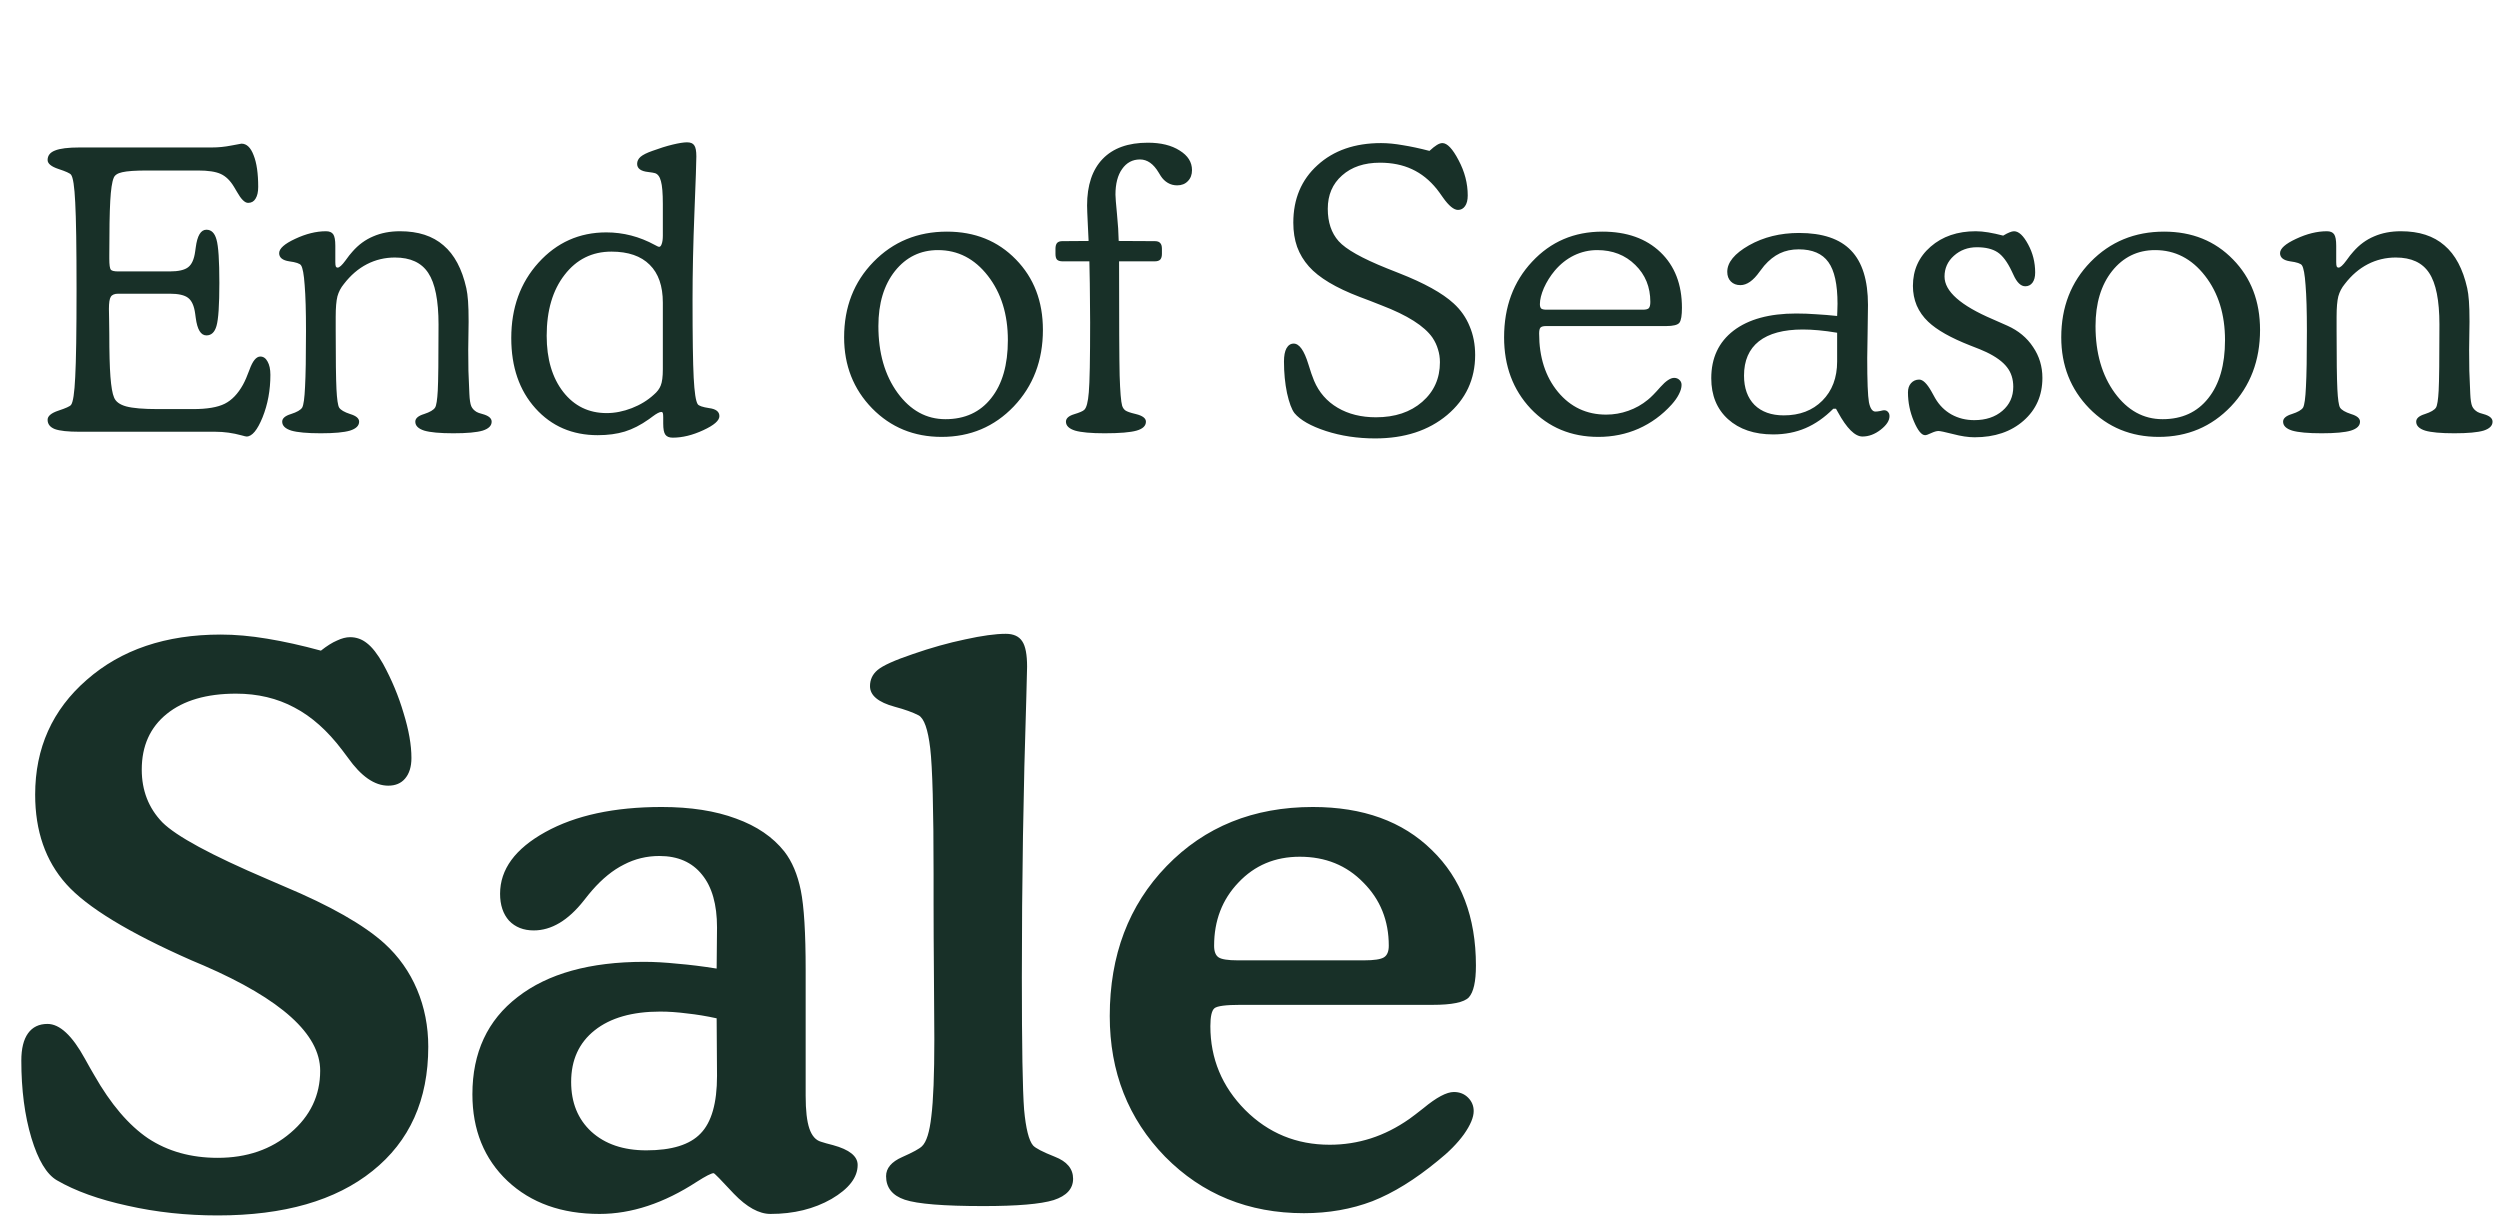
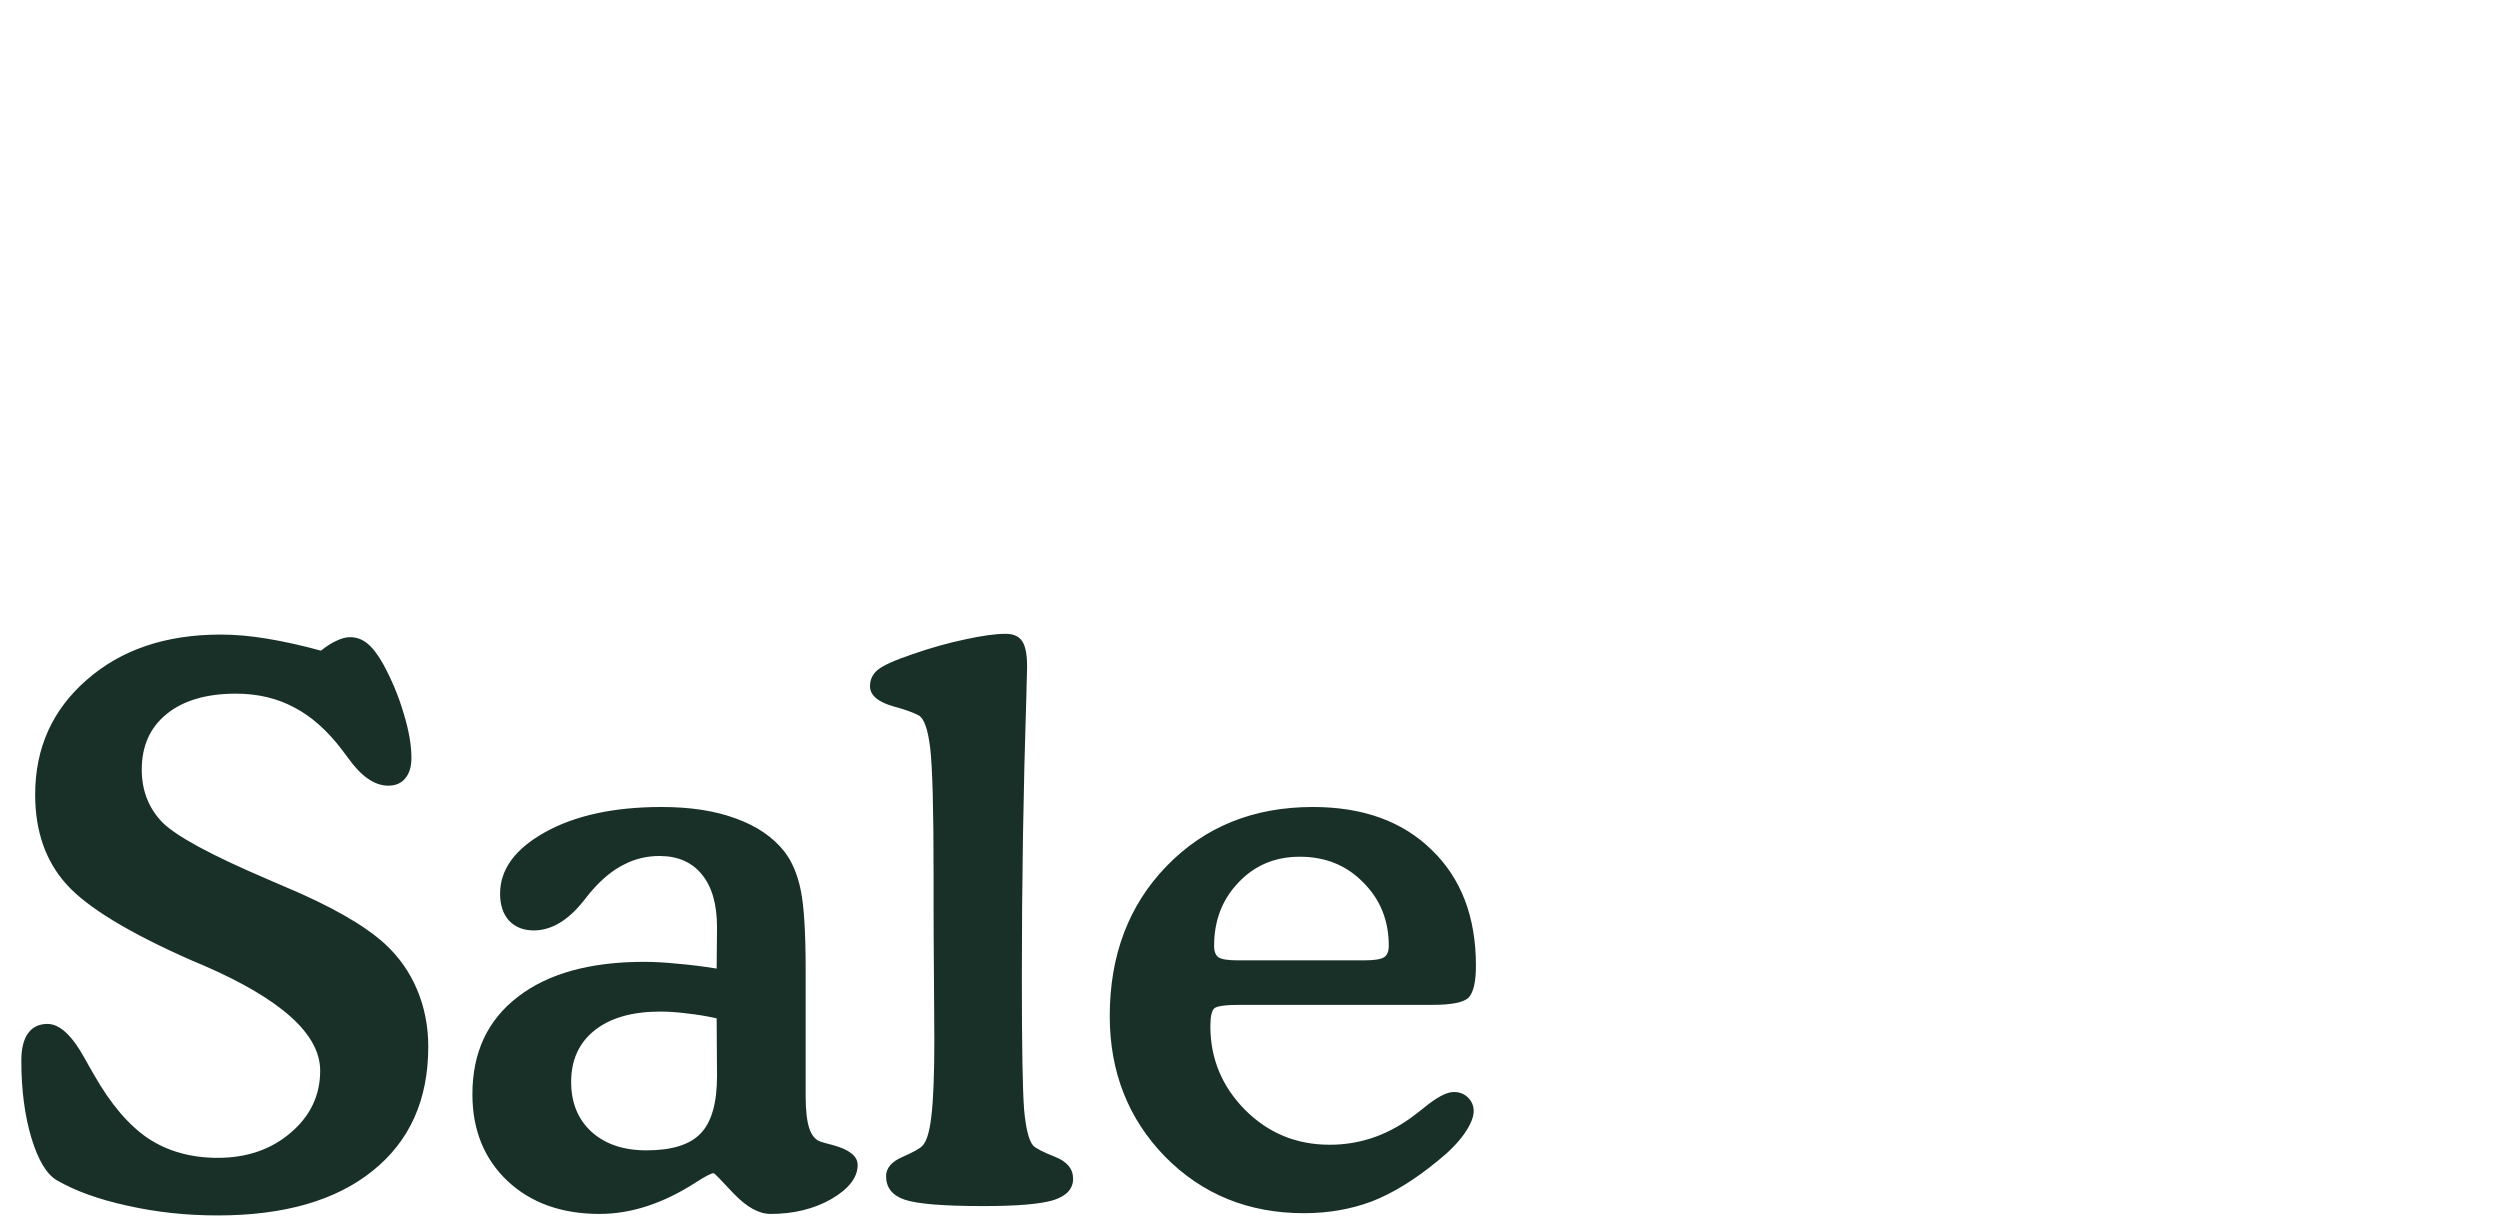
<svg xmlns="http://www.w3.org/2000/svg" width="359" height="176" viewBox="0 0 359 176" fill="none">
-   <path d="M11.43 62C9.753 62 8.568 61.872 7.875 61.617C7.182 61.344 6.836 60.897 6.836 60.277C6.836 59.749 7.355 59.311 8.395 58.965C9.452 58.618 10.053 58.345 10.199 58.145C10.491 57.78 10.691 56.449 10.801 54.152C10.928 51.855 10.992 47.654 10.992 41.547C10.992 35.495 10.928 31.329 10.801 29.051C10.691 26.772 10.491 25.451 10.199 25.086C10.053 24.885 9.452 24.612 8.395 24.266C7.355 23.919 6.836 23.491 6.836 22.98C6.836 22.342 7.191 21.887 7.902 21.613C8.613 21.322 9.789 21.176 11.43 21.176H30.434C31.345 21.176 32.266 21.085 33.195 20.902C34.143 20.72 34.635 20.629 34.672 20.629C35.419 20.629 36.003 21.185 36.422 22.297C36.859 23.391 37.078 24.904 37.078 26.836C37.078 27.565 36.95 28.13 36.695 28.531C36.458 28.932 36.103 29.133 35.629 29.133C35.155 29.133 34.626 28.613 34.043 27.574C33.861 27.246 33.715 27 33.605 26.836C33.059 25.924 32.421 25.305 31.691 24.977C30.98 24.648 29.887 24.484 28.41 24.484H21.191C19.46 24.484 18.247 24.566 17.555 24.73C16.88 24.876 16.47 25.15 16.324 25.551C16.087 26.116 15.923 27.219 15.832 28.859C15.741 30.482 15.695 33.089 15.695 36.68V37.145C15.695 38.02 15.768 38.548 15.914 38.73C16.06 38.895 16.415 38.977 16.98 38.977H24.363C25.621 38.977 26.505 38.776 27.016 38.375C27.544 37.974 27.881 37.217 28.027 36.105C28.046 35.978 28.073 35.786 28.109 35.531C28.328 33.836 28.838 32.988 29.641 32.988C30.352 32.988 30.835 33.462 31.09 34.41C31.363 35.34 31.5 37.409 31.5 40.617C31.5 43.807 31.363 45.867 31.09 46.797C30.835 47.708 30.352 48.164 29.641 48.164C28.838 48.164 28.328 47.325 28.109 45.648C28.073 45.375 28.046 45.175 28.027 45.047C27.881 43.935 27.544 43.178 27.016 42.777C26.505 42.376 25.621 42.176 24.363 42.176H16.98C16.452 42.176 16.096 42.322 15.914 42.613C15.732 42.887 15.641 43.47 15.641 44.363C15.641 44.582 15.65 45.092 15.668 45.895C15.686 46.678 15.695 47.362 15.695 47.945C15.695 50.607 15.75 52.658 15.859 54.098C15.969 55.538 16.142 56.531 16.379 57.078C16.616 57.68 17.199 58.108 18.129 58.363C19.077 58.618 20.599 58.746 22.695 58.746H27.727C29.732 58.746 31.245 58.491 32.266 57.98C33.286 57.47 34.161 56.559 34.891 55.246C35.182 54.717 35.492 54.007 35.82 53.113C36.276 51.837 36.796 51.199 37.379 51.199C37.816 51.199 38.163 51.436 38.418 51.91C38.691 52.384 38.828 53.022 38.828 53.824C38.828 56.03 38.454 58.062 37.707 59.922C36.96 61.763 36.194 62.684 35.41 62.684C35.319 62.684 35.082 62.629 34.699 62.52C33.441 62.173 32.184 62 30.926 62H11.43ZM48.152 37.637C48.152 37.965 48.18 38.184 48.234 38.293C48.289 38.384 48.371 38.43 48.48 38.43C48.736 38.43 49.109 38.092 49.602 37.418C50.003 36.853 50.34 36.425 50.613 36.133C51.47 35.148 52.464 34.419 53.594 33.945C54.724 33.453 56.009 33.207 57.449 33.207C60.056 33.207 62.134 33.882 63.684 35.23C65.251 36.561 66.345 38.612 66.965 41.383C67.074 41.875 67.156 42.495 67.211 43.242C67.266 43.971 67.293 44.956 67.293 46.195C67.293 46.596 67.284 47.243 67.266 48.137C67.247 49.03 67.238 49.732 67.238 50.242C67.238 51.19 67.247 52.193 67.266 53.25C67.302 54.307 67.348 55.41 67.402 56.559C67.439 57.397 67.53 57.99 67.676 58.336C67.822 58.664 68.077 58.938 68.441 59.156C68.587 59.247 68.87 59.348 69.289 59.457C70.164 59.694 70.602 60.059 70.602 60.551C70.602 61.134 70.173 61.562 69.316 61.836C68.46 62.091 67.056 62.219 65.106 62.219C63.173 62.219 61.779 62.091 60.922 61.836C60.065 61.562 59.637 61.134 59.637 60.551C59.637 60.077 60.056 59.712 60.895 59.457C61.733 59.184 62.262 58.874 62.48 58.527C62.663 58.236 62.79 57.425 62.863 56.094C62.936 54.763 62.973 51.6 62.973 46.605C62.973 43.142 62.48 40.672 61.496 39.195C60.53 37.719 58.935 36.98 56.711 36.98C55.271 36.98 53.931 37.3 52.691 37.938C51.452 38.575 50.349 39.523 49.383 40.781C48.945 41.31 48.635 41.902 48.453 42.559C48.289 43.215 48.207 44.19 48.207 45.484V47.508C48.207 51.609 48.243 54.398 48.316 55.875C48.389 57.333 48.517 58.217 48.699 58.527C48.918 58.874 49.447 59.184 50.285 59.457C51.142 59.712 51.57 60.077 51.57 60.551C51.57 61.134 51.133 61.562 50.258 61.836C49.401 62.091 48.007 62.219 46.074 62.219C44.124 62.219 42.711 62.091 41.836 61.836C40.961 61.562 40.523 61.134 40.523 60.551C40.523 60.077 40.943 59.712 41.781 59.457C42.638 59.184 43.176 58.874 43.395 58.527C43.595 58.163 43.732 57.169 43.805 55.547C43.896 53.906 43.941 51.227 43.941 47.508C43.941 44.682 43.878 42.495 43.75 40.945C43.641 39.396 43.467 38.448 43.23 38.102C43.066 37.846 42.501 37.655 41.535 37.527C40.569 37.382 40.086 36.99 40.086 36.352C40.086 35.695 40.852 35.012 42.383 34.301C43.932 33.572 45.409 33.207 46.812 33.207C47.305 33.207 47.651 33.353 47.852 33.645C48.052 33.936 48.152 34.483 48.152 35.285V37.637ZM95.184 29.297C95.184 27.747 95.092 26.654 94.91 26.016C94.746 25.378 94.463 24.995 94.062 24.867C93.88 24.812 93.561 24.758 93.106 24.703C92.03 24.594 91.492 24.202 91.492 23.527C91.492 23.145 91.656 22.807 91.984 22.516C92.331 22.224 92.896 21.941 93.68 21.668C94.719 21.285 95.685 20.984 96.578 20.766C97.49 20.547 98.182 20.438 98.656 20.438C99.167 20.438 99.513 20.583 99.695 20.875C99.896 21.148 99.996 21.677 99.996 22.461C99.996 23.208 99.905 25.87 99.723 30.445C99.54 35.003 99.449 39.195 99.449 43.023C99.449 48.383 99.504 52.12 99.613 54.234C99.723 56.349 99.914 57.616 100.188 58.035C100.333 58.272 100.889 58.464 101.855 58.609C102.822 58.737 103.305 59.12 103.305 59.758C103.305 60.396 102.53 61.07 100.98 61.781C99.449 62.492 97.991 62.848 96.606 62.848C96.095 62.848 95.74 62.702 95.539 62.41C95.338 62.137 95.238 61.608 95.238 60.824V59.922C95.238 59.63 95.22 59.43 95.184 59.32C95.147 59.211 95.074 59.156 94.965 59.156C94.71 59.156 94.29 59.375 93.707 59.812C93.47 59.995 93.297 60.122 93.188 60.195C92.003 61.034 90.845 61.626 89.715 61.973C88.585 62.319 87.29 62.492 85.832 62.492C82.186 62.492 79.206 61.207 76.891 58.637C74.576 56.066 73.418 52.703 73.418 48.547C73.418 44.208 74.721 40.599 77.328 37.719C79.953 34.82 83.198 33.371 87.062 33.371C89.505 33.371 91.829 33.973 94.035 35.176C94.363 35.358 94.564 35.449 94.637 35.449C94.801 35.449 94.928 35.312 95.019 35.039C95.129 34.747 95.184 34.346 95.184 33.836V29.297ZM95.184 43.461C95.184 41.073 94.555 39.259 93.297 38.02C92.039 36.762 90.207 36.133 87.801 36.133C85.03 36.133 82.788 37.245 81.074 39.469C79.361 41.675 78.504 44.591 78.504 48.219C78.504 51.555 79.297 54.243 80.883 56.285C82.469 58.309 84.547 59.32 87.117 59.32C88.302 59.32 89.505 59.083 90.727 58.609C91.948 58.135 93.005 57.488 93.898 56.668C94.372 56.267 94.701 55.829 94.883 55.355C95.083 54.863 95.184 54.089 95.184 53.031V52.266V43.461ZM126.137 46.824C126.137 50.689 127.057 53.888 128.898 56.422C130.74 58.938 133.027 60.195 135.762 60.195C138.551 60.195 140.738 59.193 142.324 57.188C143.928 55.182 144.73 52.402 144.73 48.848C144.73 45.147 143.773 42.066 141.859 39.605C139.945 37.145 137.557 35.914 134.695 35.914C132.18 35.914 130.12 36.917 128.516 38.922C126.93 40.927 126.137 43.561 126.137 46.824ZM121.215 48.438C121.215 44.099 122.618 40.49 125.426 37.609C128.251 34.711 131.77 33.262 135.98 33.262C139.991 33.262 143.29 34.592 145.879 37.254C148.467 39.897 149.762 43.27 149.762 47.371C149.762 51.764 148.367 55.428 145.578 58.363C142.789 61.28 139.335 62.738 135.215 62.738C131.241 62.738 127.914 61.371 125.234 58.637C122.555 55.884 121.215 52.484 121.215 48.438ZM156.434 37.527H152.578C152.214 37.527 151.949 37.445 151.785 37.281C151.639 37.117 151.566 36.844 151.566 36.461V35.723C151.566 35.358 151.639 35.085 151.785 34.902C151.949 34.72 152.195 34.629 152.523 34.629L156.324 34.602C156.306 34.055 156.27 33.298 156.215 32.332C156.142 30.855 156.105 29.917 156.105 29.516C156.105 26.599 156.853 24.366 158.348 22.816C159.842 21.267 162.003 20.492 164.828 20.492C166.706 20.492 168.228 20.866 169.395 21.613C170.579 22.342 171.172 23.281 171.172 24.43C171.172 25.086 170.971 25.615 170.57 26.016C170.188 26.417 169.677 26.617 169.039 26.617C168.547 26.617 168.1 26.499 167.699 26.262C167.298 26.025 166.961 25.697 166.688 25.277C166.615 25.168 166.514 25.004 166.387 24.785C165.639 23.527 164.746 22.898 163.707 22.898C162.632 22.898 161.775 23.354 161.137 24.266C160.499 25.159 160.18 26.389 160.18 27.957C160.18 28.322 160.253 29.242 160.398 30.719C160.544 32.195 160.626 33.49 160.645 34.602L165.84 34.629C166.204 34.629 166.46 34.72 166.605 34.902C166.77 35.066 166.852 35.34 166.852 35.723V36.461C166.852 36.825 166.77 37.099 166.605 37.281C166.441 37.445 166.186 37.527 165.84 37.527H160.699C160.699 46.132 160.727 51.6 160.781 53.934C160.854 56.249 160.973 57.689 161.137 58.254C161.228 58.546 161.383 58.773 161.602 58.938C161.839 59.102 162.303 59.266 162.996 59.43C163.014 59.43 163.051 59.439 163.105 59.457C164.072 59.694 164.555 60.059 164.555 60.551C164.555 61.152 164.108 61.581 163.215 61.836C162.322 62.091 160.79 62.219 158.621 62.219C156.671 62.219 155.258 62.091 154.383 61.836C153.508 61.562 153.07 61.134 153.07 60.551C153.07 60.077 153.462 59.721 154.246 59.484C155.03 59.247 155.513 59.038 155.695 58.855C156.023 58.564 156.242 57.725 156.352 56.34C156.479 54.936 156.543 51.582 156.543 46.277C156.543 45.238 156.534 44.126 156.516 42.941C156.516 41.738 156.488 39.934 156.434 37.527ZM205.27 21.668C205.707 21.267 206.062 20.984 206.336 20.82C206.628 20.638 206.892 20.547 207.129 20.547C207.822 20.547 208.596 21.367 209.453 23.008C210.328 24.648 210.766 26.335 210.766 28.066C210.766 28.723 210.638 29.233 210.383 29.598C210.128 29.962 209.79 30.145 209.371 30.145C208.77 30.145 208.049 29.552 207.211 28.367C206.846 27.838 206.555 27.438 206.336 27.164C205.297 25.87 204.103 24.913 202.754 24.293C201.423 23.673 199.892 23.363 198.16 23.363C195.9 23.363 194.086 23.974 192.719 25.195C191.352 26.398 190.668 27.994 190.668 29.98C190.668 31.913 191.188 33.462 192.227 34.629C193.266 35.796 195.581 37.099 199.172 38.539C199.555 38.703 200.129 38.931 200.895 39.223C204.522 40.645 207.138 42.094 208.742 43.57C209.763 44.5 210.529 45.594 211.039 46.852C211.568 48.091 211.832 49.467 211.832 50.98C211.832 54.462 210.492 57.333 207.812 59.594C205.133 61.836 201.688 62.957 197.477 62.957C194.943 62.957 192.582 62.602 190.395 61.891C188.225 61.18 186.721 60.323 185.883 59.32C185.482 58.792 185.126 57.835 184.816 56.449C184.525 55.046 184.379 53.533 184.379 51.91C184.379 51.09 184.497 50.461 184.734 50.023C184.99 49.568 185.336 49.34 185.773 49.34C186.576 49.34 187.277 50.324 187.879 52.293C188.189 53.314 188.462 54.107 188.699 54.672C189.41 56.349 190.54 57.643 192.09 58.555C193.639 59.466 195.471 59.922 197.586 59.922C200.32 59.922 202.535 59.184 204.23 57.707C205.926 56.23 206.773 54.335 206.773 52.02C206.773 51.363 206.682 50.753 206.5 50.188C206.336 49.604 206.072 49.039 205.707 48.492C204.54 46.815 202.098 45.266 198.379 43.844C197.65 43.552 197.094 43.333 196.711 43.188C196.383 43.06 195.9 42.878 195.262 42.641C191.816 41.328 189.383 39.87 187.961 38.266C187.214 37.427 186.648 36.488 186.266 35.449C185.901 34.41 185.719 33.253 185.719 31.977C185.719 28.568 186.876 25.815 189.191 23.719C191.507 21.604 194.551 20.547 198.324 20.547C199.272 20.547 200.311 20.647 201.441 20.848C202.59 21.03 203.866 21.303 205.27 21.668ZM222.086 44.473H235.922C236.341 44.473 236.624 44.4 236.77 44.254C236.915 44.09 236.988 43.789 236.988 43.352C236.988 41.219 236.268 39.45 234.828 38.047C233.388 36.625 231.565 35.914 229.359 35.914C228.193 35.914 227.081 36.169 226.023 36.68C224.984 37.19 224.064 37.919 223.262 38.867C222.624 39.633 222.104 40.462 221.703 41.355C221.32 42.249 221.129 43.023 221.129 43.68C221.129 43.971 221.193 44.181 221.32 44.309C221.466 44.418 221.721 44.473 222.086 44.473ZM239.23 46.824H221.977C221.612 46.824 221.357 46.897 221.211 47.043C221.083 47.189 221.02 47.471 221.02 47.891C221.02 51.3 221.922 54.098 223.727 56.285C225.531 58.454 227.837 59.539 230.645 59.539C231.738 59.539 232.796 59.357 233.816 58.992C234.855 58.628 235.794 58.099 236.633 57.406C237.07 57.06 237.672 56.449 238.438 55.574C239.221 54.699 239.878 54.262 240.406 54.262C240.716 54.262 240.971 54.362 241.172 54.562C241.372 54.745 241.473 54.982 241.473 55.273C241.473 55.675 241.345 56.121 241.09 56.613C240.853 57.087 240.507 57.579 240.051 58.09C238.684 59.603 237.098 60.76 235.293 61.562C233.507 62.346 231.583 62.738 229.523 62.738C225.622 62.738 222.387 61.389 219.816 58.691C217.264 55.975 215.988 52.557 215.988 48.438C215.988 44.062 217.328 40.444 220.008 37.582C222.688 34.702 226.051 33.262 230.098 33.262C233.598 33.262 236.378 34.246 238.438 36.215C240.497 38.184 241.527 40.845 241.527 44.199C241.527 45.293 241.409 46.004 241.172 46.332C240.935 46.66 240.288 46.824 239.23 46.824ZM263.812 45.375C263.831 45.156 263.84 44.928 263.84 44.691C263.858 44.454 263.867 44.099 263.867 43.625C263.867 40.836 263.43 38.84 262.555 37.637C261.68 36.415 260.258 35.805 258.289 35.805C257.286 35.805 256.384 35.996 255.582 36.379C254.78 36.762 254.033 37.354 253.34 38.156C253.194 38.339 252.975 38.621 252.684 39.004C251.772 40.298 250.852 40.945 249.922 40.945C249.357 40.945 248.901 40.772 248.555 40.426C248.208 40.079 248.035 39.615 248.035 39.031C248.035 37.682 249.074 36.415 251.152 35.23C253.249 34.046 255.646 33.453 258.344 33.453C261.716 33.453 264.204 34.292 265.809 35.969C267.431 37.646 268.242 40.253 268.242 43.789C268.242 44.81 268.224 46.168 268.188 47.863C268.151 49.559 268.133 50.743 268.133 51.418C268.133 54.736 268.215 56.85 268.379 57.762C268.561 58.655 268.871 59.102 269.309 59.102C269.491 59.102 269.719 59.074 269.992 59.02C270.284 58.947 270.466 58.91 270.539 58.91C270.794 58.91 270.986 58.992 271.113 59.156C271.259 59.302 271.332 59.503 271.332 59.758C271.332 60.396 270.913 61.043 270.074 61.699C269.236 62.355 268.361 62.684 267.449 62.684C266.374 62.684 265.198 61.517 263.922 59.184C263.812 58.983 263.721 58.819 263.648 58.691H263.266C262.008 59.949 260.677 60.879 259.273 61.48C257.87 62.082 256.32 62.383 254.625 62.383C251.927 62.383 249.767 61.654 248.145 60.195C246.54 58.737 245.738 56.777 245.738 54.316C245.738 51.4 246.805 49.121 248.938 47.48C251.089 45.84 254.087 45.02 257.934 45.02C258.9 45.02 259.866 45.056 260.832 45.129C261.816 45.184 262.81 45.266 263.812 45.375ZM263.812 47.781C262.846 47.617 261.953 47.499 261.133 47.426C260.331 47.353 259.583 47.316 258.891 47.316C256.12 47.316 254.014 47.882 252.574 49.012C251.152 50.142 250.441 51.783 250.441 53.934C250.441 55.72 250.943 57.124 251.945 58.145C252.966 59.147 254.37 59.648 256.156 59.648C258.435 59.648 260.276 58.947 261.68 57.543C263.102 56.121 263.812 54.243 263.812 51.91V47.781ZM287.656 33.836C288.021 33.617 288.322 33.462 288.559 33.371C288.814 33.262 289.033 33.207 289.215 33.207C289.889 33.207 290.564 33.836 291.238 35.094C291.913 36.333 292.25 37.682 292.25 39.141C292.25 39.76 292.122 40.243 291.867 40.59C291.612 40.936 291.266 41.109 290.828 41.109C290.19 41.109 289.625 40.562 289.133 39.469C289.023 39.232 288.941 39.059 288.887 38.949C288.249 37.6 287.565 36.689 286.836 36.215C286.107 35.741 285.122 35.504 283.883 35.504C282.589 35.504 281.486 35.914 280.574 36.734C279.681 37.536 279.234 38.53 279.234 39.715C279.234 41.829 281.54 43.871 286.152 45.84C287.064 46.241 287.766 46.551 288.258 46.77C289.844 47.48 291.074 48.501 291.949 49.832C292.842 51.145 293.289 52.621 293.289 54.262C293.289 56.777 292.387 58.828 290.582 60.414C288.777 62 286.435 62.793 283.555 62.793C282.643 62.793 281.604 62.638 280.438 62.328C279.289 62.036 278.596 61.891 278.359 61.891C278.104 61.891 277.758 61.991 277.32 62.191C276.901 62.392 276.609 62.492 276.445 62.492C275.935 62.492 275.397 61.827 274.832 60.496C274.267 59.165 273.984 57.78 273.984 56.34C273.984 55.793 274.13 55.355 274.422 55.027C274.732 54.681 275.124 54.508 275.598 54.508C276.126 54.508 276.71 55.073 277.348 56.203C277.585 56.641 277.767 56.969 277.895 57.188C278.478 58.19 279.253 58.965 280.219 59.512C281.203 60.059 282.297 60.332 283.5 60.332C285.159 60.332 286.508 59.885 287.547 58.992C288.586 58.099 289.105 56.95 289.105 55.547C289.105 54.435 288.805 53.496 288.203 52.73C287.602 51.947 286.617 51.227 285.25 50.57C284.758 50.333 283.983 50.014 282.926 49.613C280.137 48.52 278.122 47.38 276.883 46.195C276.172 45.521 275.625 44.746 275.242 43.871C274.878 42.996 274.695 42.057 274.695 41.055C274.695 38.776 275.543 36.898 277.238 35.422C278.934 33.945 281.094 33.207 283.719 33.207C284.266 33.207 284.867 33.262 285.523 33.371C286.18 33.48 286.891 33.635 287.656 33.836ZM300.918 46.824C300.918 50.689 301.839 53.888 303.68 56.422C305.521 58.938 307.809 60.195 310.543 60.195C313.332 60.195 315.52 59.193 317.105 57.188C318.71 55.182 319.512 52.402 319.512 48.848C319.512 45.147 318.555 42.066 316.641 39.605C314.727 37.145 312.339 35.914 309.477 35.914C306.961 35.914 304.901 36.917 303.297 38.922C301.711 40.927 300.918 43.561 300.918 46.824ZM295.996 48.438C295.996 44.099 297.4 40.49 300.207 37.609C303.033 34.711 306.551 33.262 310.762 33.262C314.772 33.262 318.072 34.592 320.66 37.254C323.249 39.897 324.543 43.27 324.543 47.371C324.543 51.764 323.148 55.428 320.359 58.363C317.57 61.28 314.116 62.738 309.996 62.738C306.022 62.738 302.695 61.371 300.016 58.637C297.336 55.884 295.996 52.484 295.996 48.438ZM335.48 37.637C335.48 37.965 335.508 38.184 335.562 38.293C335.617 38.384 335.699 38.43 335.809 38.43C336.064 38.43 336.438 38.092 336.93 37.418C337.331 36.853 337.668 36.425 337.941 36.133C338.798 35.148 339.792 34.419 340.922 33.945C342.052 33.453 343.337 33.207 344.777 33.207C347.384 33.207 349.462 33.882 351.012 35.23C352.579 36.561 353.673 38.612 354.293 41.383C354.402 41.875 354.484 42.495 354.539 43.242C354.594 43.971 354.621 44.956 354.621 46.195C354.621 46.596 354.612 47.243 354.594 48.137C354.576 49.03 354.566 49.732 354.566 50.242C354.566 51.19 354.576 52.193 354.594 53.25C354.63 54.307 354.676 55.41 354.73 56.559C354.767 57.397 354.858 57.99 355.004 58.336C355.15 58.664 355.405 58.938 355.77 59.156C355.915 59.247 356.198 59.348 356.617 59.457C357.492 59.694 357.93 60.059 357.93 60.551C357.93 61.134 357.501 61.562 356.645 61.836C355.788 62.091 354.384 62.219 352.434 62.219C350.501 62.219 349.107 62.091 348.25 61.836C347.393 61.562 346.965 61.134 346.965 60.551C346.965 60.077 347.384 59.712 348.223 59.457C349.061 59.184 349.59 58.874 349.809 58.527C349.991 58.236 350.118 57.425 350.191 56.094C350.264 54.763 350.301 51.6 350.301 46.605C350.301 43.142 349.809 40.672 348.824 39.195C347.858 37.719 346.263 36.98 344.039 36.98C342.599 36.98 341.259 37.3 340.02 37.938C338.78 38.575 337.677 39.523 336.711 40.781C336.273 41.31 335.964 41.902 335.781 42.559C335.617 43.215 335.535 44.19 335.535 45.484V47.508C335.535 51.609 335.572 54.398 335.645 55.875C335.717 57.333 335.845 58.217 336.027 58.527C336.246 58.874 336.775 59.184 337.613 59.457C338.47 59.712 338.898 60.077 338.898 60.551C338.898 61.134 338.461 61.562 337.586 61.836C336.729 62.091 335.335 62.219 333.402 62.219C331.452 62.219 330.039 62.091 329.164 61.836C328.289 61.562 327.852 61.134 327.852 60.551C327.852 60.077 328.271 59.712 329.109 59.457C329.966 59.184 330.504 58.874 330.723 58.527C330.923 58.163 331.06 57.169 331.133 55.547C331.224 53.906 331.27 51.227 331.27 47.508C331.27 44.682 331.206 42.495 331.078 40.945C330.969 39.396 330.796 38.448 330.559 38.102C330.395 37.846 329.829 37.655 328.863 37.527C327.897 37.382 327.414 36.99 327.414 36.352C327.414 35.695 328.18 35.012 329.711 34.301C331.26 33.572 332.737 33.207 334.141 33.207C334.633 33.207 334.979 33.353 335.18 33.645C335.38 33.936 335.48 34.483 335.48 35.285V37.637Z" fill="#183028" />
  <path d="M46.084 93.433C46.943 92.752 47.713 92.269 48.394 91.982C49.074 91.66 49.7 91.499 50.273 91.499C51.169 91.499 51.974 91.785 52.69 92.358C53.442 92.931 54.212 93.916 55 95.312C56.253 97.604 57.238 99.967 57.954 102.402C58.706 104.837 59.082 106.986 59.082 108.848C59.082 110.101 58.778 111.086 58.169 111.802C57.596 112.482 56.79 112.822 55.752 112.822C53.783 112.822 51.849 111.479 49.951 108.794C49.629 108.364 49.36 108.006 49.145 107.72C47.033 104.927 44.741 102.886 42.27 101.597C39.8 100.272 37.007 99.609 33.892 99.609C29.666 99.609 26.354 100.576 23.955 102.51C21.556 104.443 20.356 107.111 20.356 110.513C20.356 113.521 21.341 116.045 23.311 118.086C25.316 120.091 30.347 122.812 38.403 126.25C38.905 126.465 39.692 126.805 40.767 127.271C47.427 130.063 52.243 132.803 55.215 135.488C57.256 137.35 58.813 139.552 59.888 142.095C60.962 144.637 61.499 147.376 61.499 150.312C61.499 157.939 58.831 163.883 53.496 168.145C48.197 172.406 40.785 174.536 31.26 174.536C26.748 174.536 22.433 174.071 18.315 173.14C14.198 172.244 10.814 171.027 8.164 169.487C6.696 168.628 5.479 166.605 4.512 163.418C3.545 160.195 3.062 156.489 3.062 152.3C3.062 150.581 3.384 149.274 4.028 148.379C4.673 147.484 5.604 147.036 6.821 147.036C8.576 147.036 10.366 148.701 12.192 152.031C12.765 153.07 13.213 153.857 13.535 154.395C15.898 158.548 18.477 161.574 21.27 163.472C24.098 165.334 27.428 166.265 31.26 166.265C35.449 166.265 38.94 165.065 41.733 162.666C44.562 160.267 45.977 157.295 45.977 153.75C45.977 148.522 40.408 143.491 29.273 138.657C28.52 138.335 27.93 138.084 27.5 137.905C18.477 133.931 12.479 130.278 9.507 126.948C6.535 123.618 5.049 119.339 5.049 114.111C5.049 107.415 7.52 101.919 12.461 97.622C17.402 93.289 23.812 91.123 31.689 91.123C33.766 91.123 35.986 91.32 38.35 91.714C40.749 92.108 43.327 92.681 46.084 93.433ZM115.693 157.349C115.693 159.461 115.872 161.037 116.23 162.075C116.589 163.114 117.144 163.74 117.896 163.955C118.325 164.098 118.898 164.259 119.614 164.438C121.978 165.083 123.159 166.032 123.159 167.285C123.159 169.076 121.906 170.705 119.399 172.173C116.893 173.605 113.975 174.321 110.645 174.321C108.997 174.321 107.243 173.354 105.381 171.421C103.555 169.451 102.588 168.467 102.48 168.467C102.158 168.467 101.353 168.879 100.063 169.702C95.337 172.782 90.682 174.321 86.099 174.321C80.656 174.321 76.252 172.746 72.886 169.595C69.52 166.408 67.837 162.254 67.837 157.134C67.837 151.154 70.003 146.499 74.336 143.169C78.669 139.803 84.72 138.12 92.49 138.12C93.958 138.12 95.552 138.21 97.27 138.389C99.025 138.532 100.905 138.765 102.91 139.087L102.964 133.179C102.964 129.884 102.248 127.36 100.815 125.605C99.383 123.815 97.342 122.92 94.692 122.92C92.866 122.92 91.165 123.332 89.59 124.155C88.014 124.943 86.493 126.178 85.024 127.861C84.738 128.184 84.344 128.667 83.843 129.312C81.587 132.176 79.188 133.608 76.645 133.608C75.177 133.608 73.996 133.143 73.101 132.212C72.241 131.245 71.811 129.956 71.811 128.345C71.811 124.836 73.978 121.882 78.311 119.482C82.643 117.083 88.211 115.884 95.015 115.884C99.168 115.884 102.731 116.439 105.703 117.549C108.675 118.623 110.985 120.199 112.632 122.275C113.742 123.708 114.53 125.57 114.995 127.861C115.461 130.153 115.693 133.966 115.693 139.302V157.349ZM102.91 146.23C101.442 145.908 100.028 145.675 98.667 145.532C97.306 145.353 96.017 145.264 94.8 145.264C90.789 145.264 87.656 146.159 85.4 147.949C83.144 149.74 82.017 152.21 82.017 155.361C82.017 158.333 82.983 160.715 84.917 162.505C86.886 164.295 89.518 165.19 92.812 165.19C96.465 165.19 99.061 164.385 100.601 162.773C102.176 161.162 102.964 158.405 102.964 154.502L102.91 146.23ZM134.062 129.849V125.552C134.062 116.206 133.901 110.173 133.579 107.451C133.257 104.73 132.702 103.154 131.914 102.725C131.09 102.295 129.945 101.883 128.477 101.489C126.113 100.845 124.932 99.86 124.932 98.535C124.932 97.604 125.29 96.834 126.006 96.226C126.758 95.581 128.459 94.811 131.108 93.916C133.687 93.021 136.175 92.323 138.574 91.821C141.009 91.284 142.961 91.016 144.429 91.016C145.539 91.016 146.326 91.374 146.792 92.09C147.257 92.77 147.49 93.988 147.49 95.742C147.49 96.243 147.454 97.676 147.383 100.039C146.953 113.324 146.738 126.751 146.738 140.322C146.738 150.241 146.846 156.579 147.061 159.336C147.311 162.057 147.741 163.776 148.35 164.492C148.708 164.886 149.746 165.423 151.465 166.104C153.219 166.784 154.097 167.84 154.097 169.272C154.097 170.705 153.166 171.725 151.304 172.334C149.442 172.907 146.076 173.193 141.206 173.193C135.513 173.193 131.753 172.889 129.927 172.28C128.136 171.672 127.241 170.544 127.241 168.896C127.241 167.751 128.011 166.838 129.551 166.157C131.09 165.477 132.039 164.958 132.397 164.6C133.042 163.991 133.49 162.559 133.74 160.303C134.027 158.011 134.17 154.323 134.17 149.238C134.17 147.734 134.152 144.834 134.116 140.537C134.08 136.24 134.062 132.677 134.062 129.849ZM178.857 144.297H178.105C176.029 144.297 174.793 144.458 174.399 144.78C174.006 145.103 173.809 145.962 173.809 147.358C173.809 152.013 175.474 156.024 178.804 159.39C182.134 162.72 186.18 164.385 190.942 164.385C192.983 164.385 194.953 164.08 196.851 163.472C198.748 162.863 200.592 161.932 202.383 160.679C202.884 160.321 203.564 159.801 204.424 159.121C206.286 157.581 207.736 156.812 208.774 156.812C209.598 156.812 210.278 157.08 210.815 157.617C211.353 158.154 211.621 158.799 211.621 159.551C211.621 160.446 211.156 161.556 210.225 162.881C209.294 164.17 208.04 165.441 206.465 166.694C203.206 169.38 200.073 171.313 197.065 172.495C194.058 173.641 190.781 174.214 187.236 174.214C179.287 174.214 172.645 171.51 167.31 166.104C162.01 160.661 159.36 153.929 159.36 145.908C159.36 137.171 162.082 129.992 167.524 124.37C173.003 118.713 180.003 115.884 188.525 115.884C195.723 115.884 201.416 117.943 205.605 122.061C209.831 126.143 211.943 131.675 211.943 138.657C211.943 140.949 211.603 142.471 210.923 143.223C210.243 143.939 208.506 144.297 205.713 144.297H178.857ZM177.729 137.905H195.884C197.316 137.905 198.265 137.762 198.73 137.476C199.196 137.189 199.429 136.634 199.429 135.811C199.429 132.194 198.211 129.168 195.776 126.733C193.377 124.263 190.334 123.027 186.646 123.027C183.101 123.027 180.164 124.263 177.837 126.733C175.509 129.168 174.346 132.194 174.346 135.811C174.346 136.634 174.561 137.189 174.99 137.476C175.42 137.762 176.333 137.905 177.729 137.905Z" fill="#183028" />
</svg>